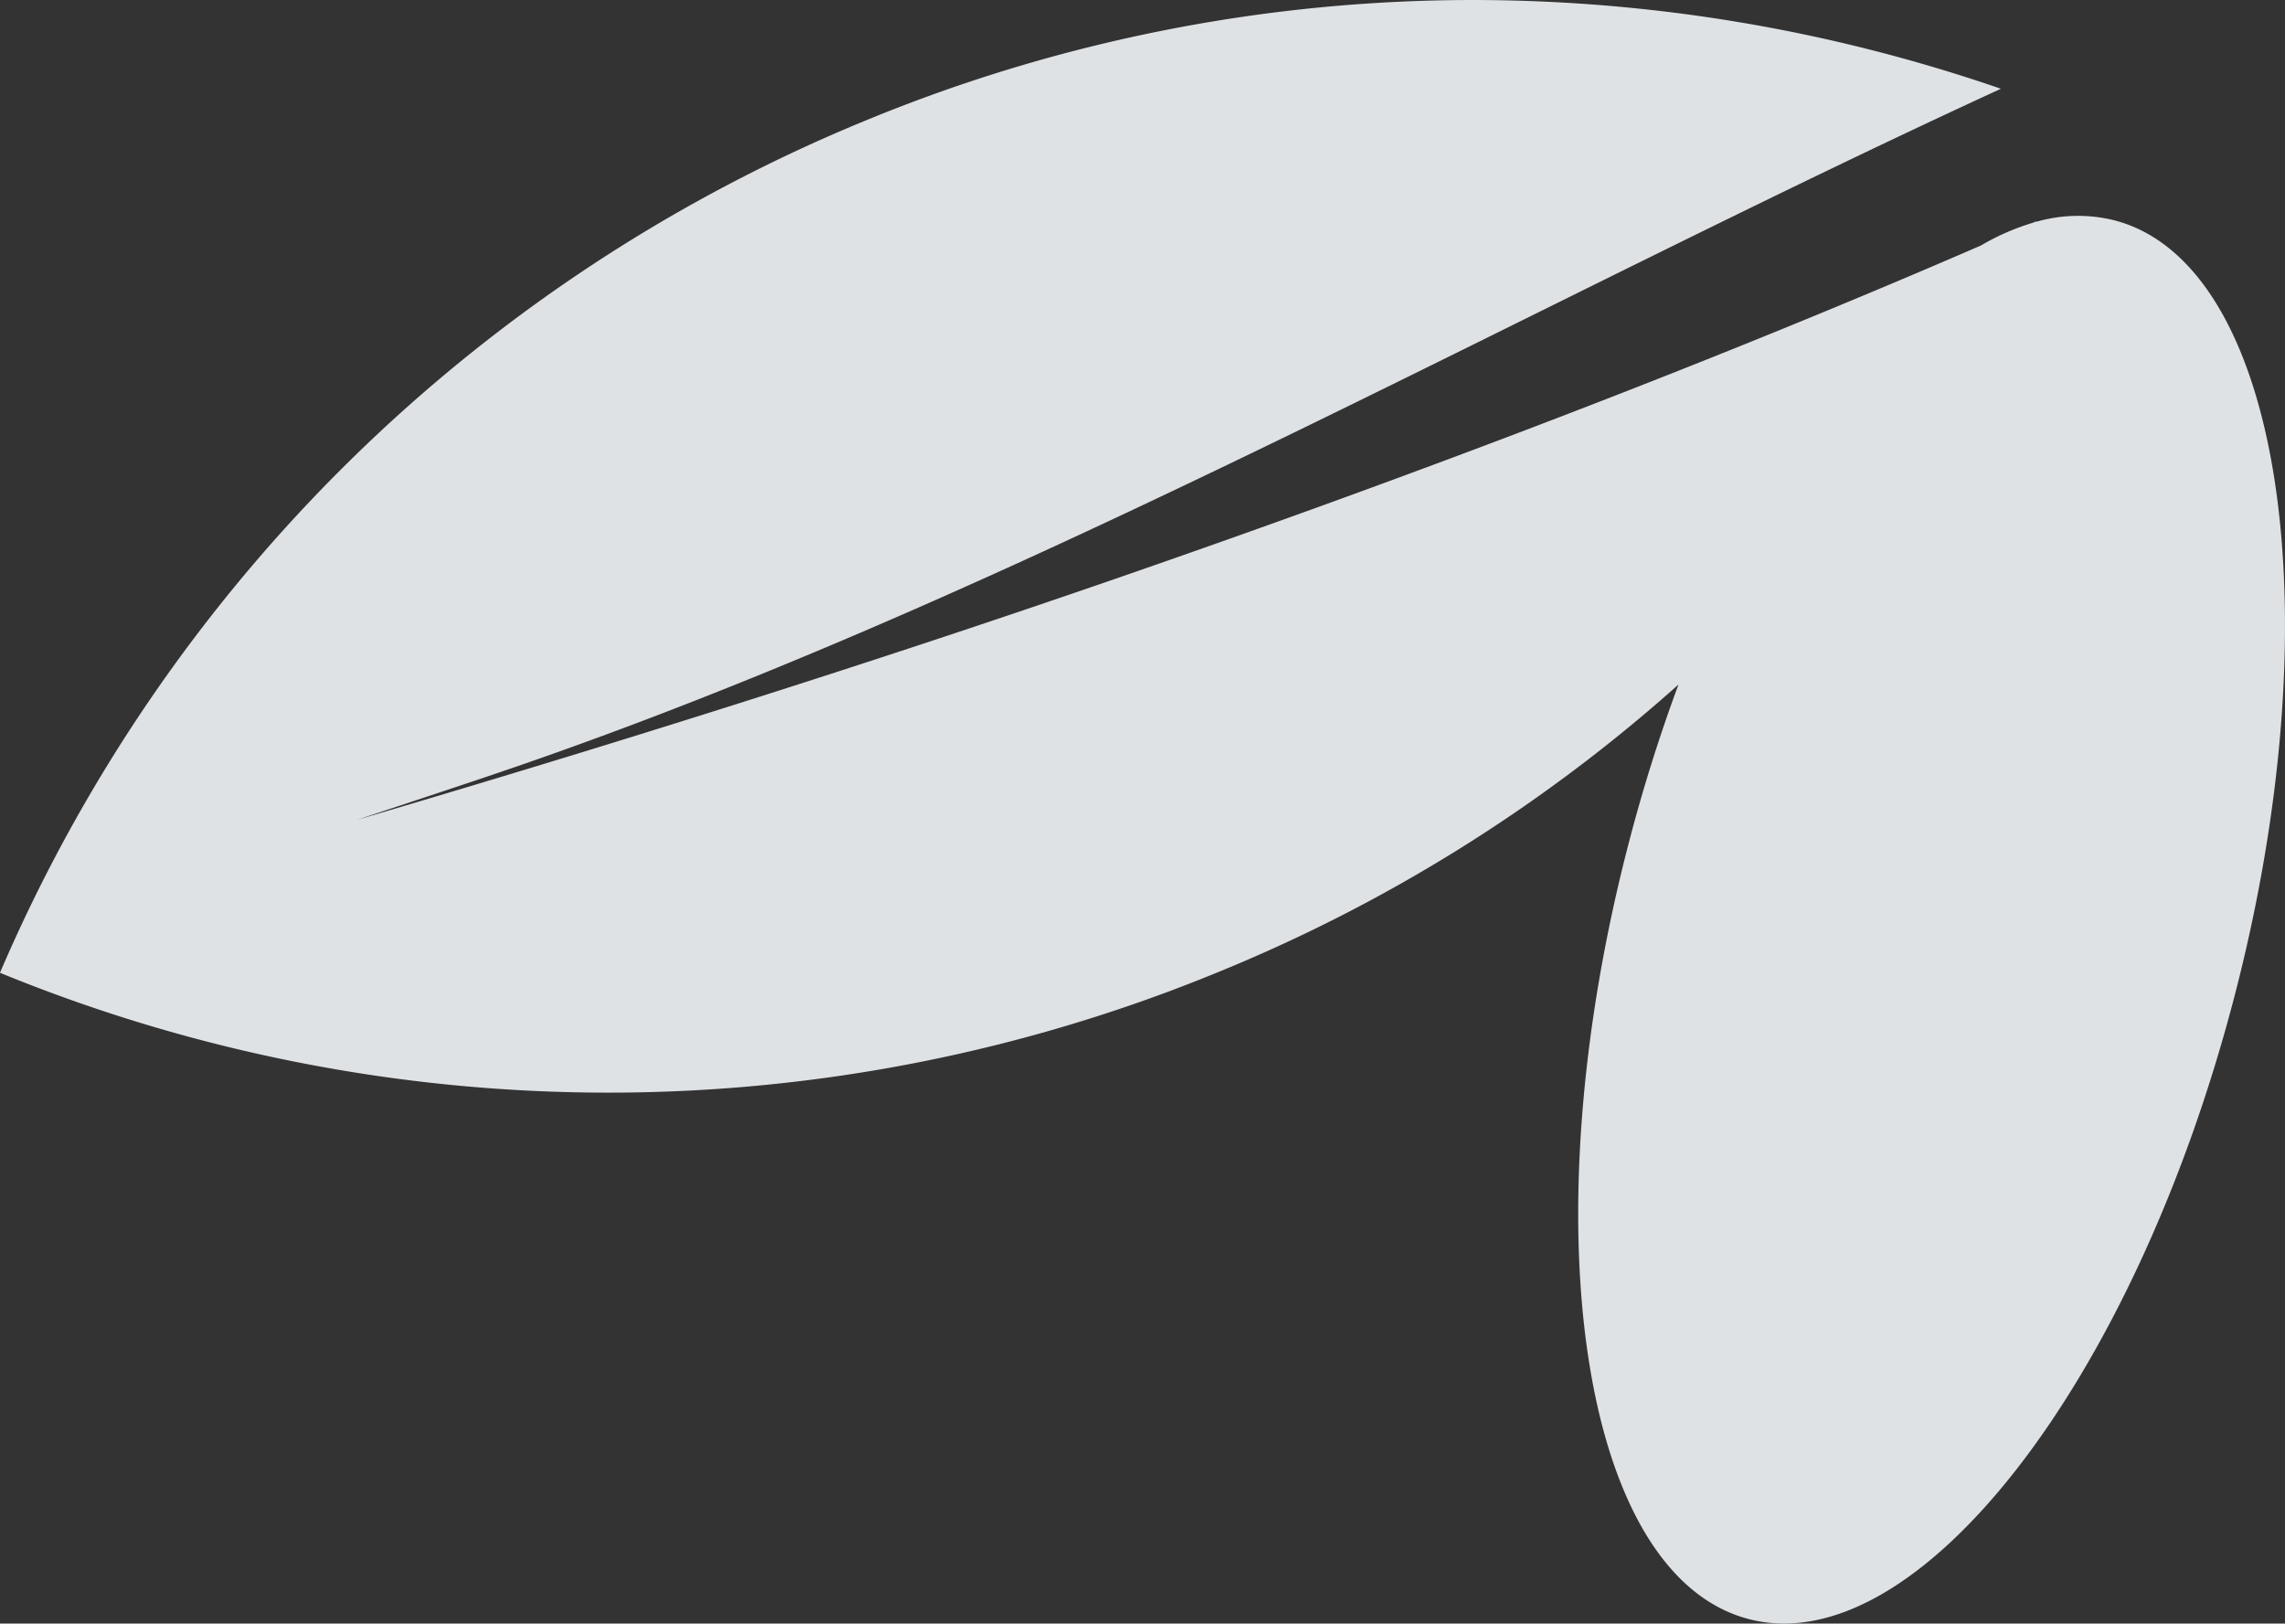
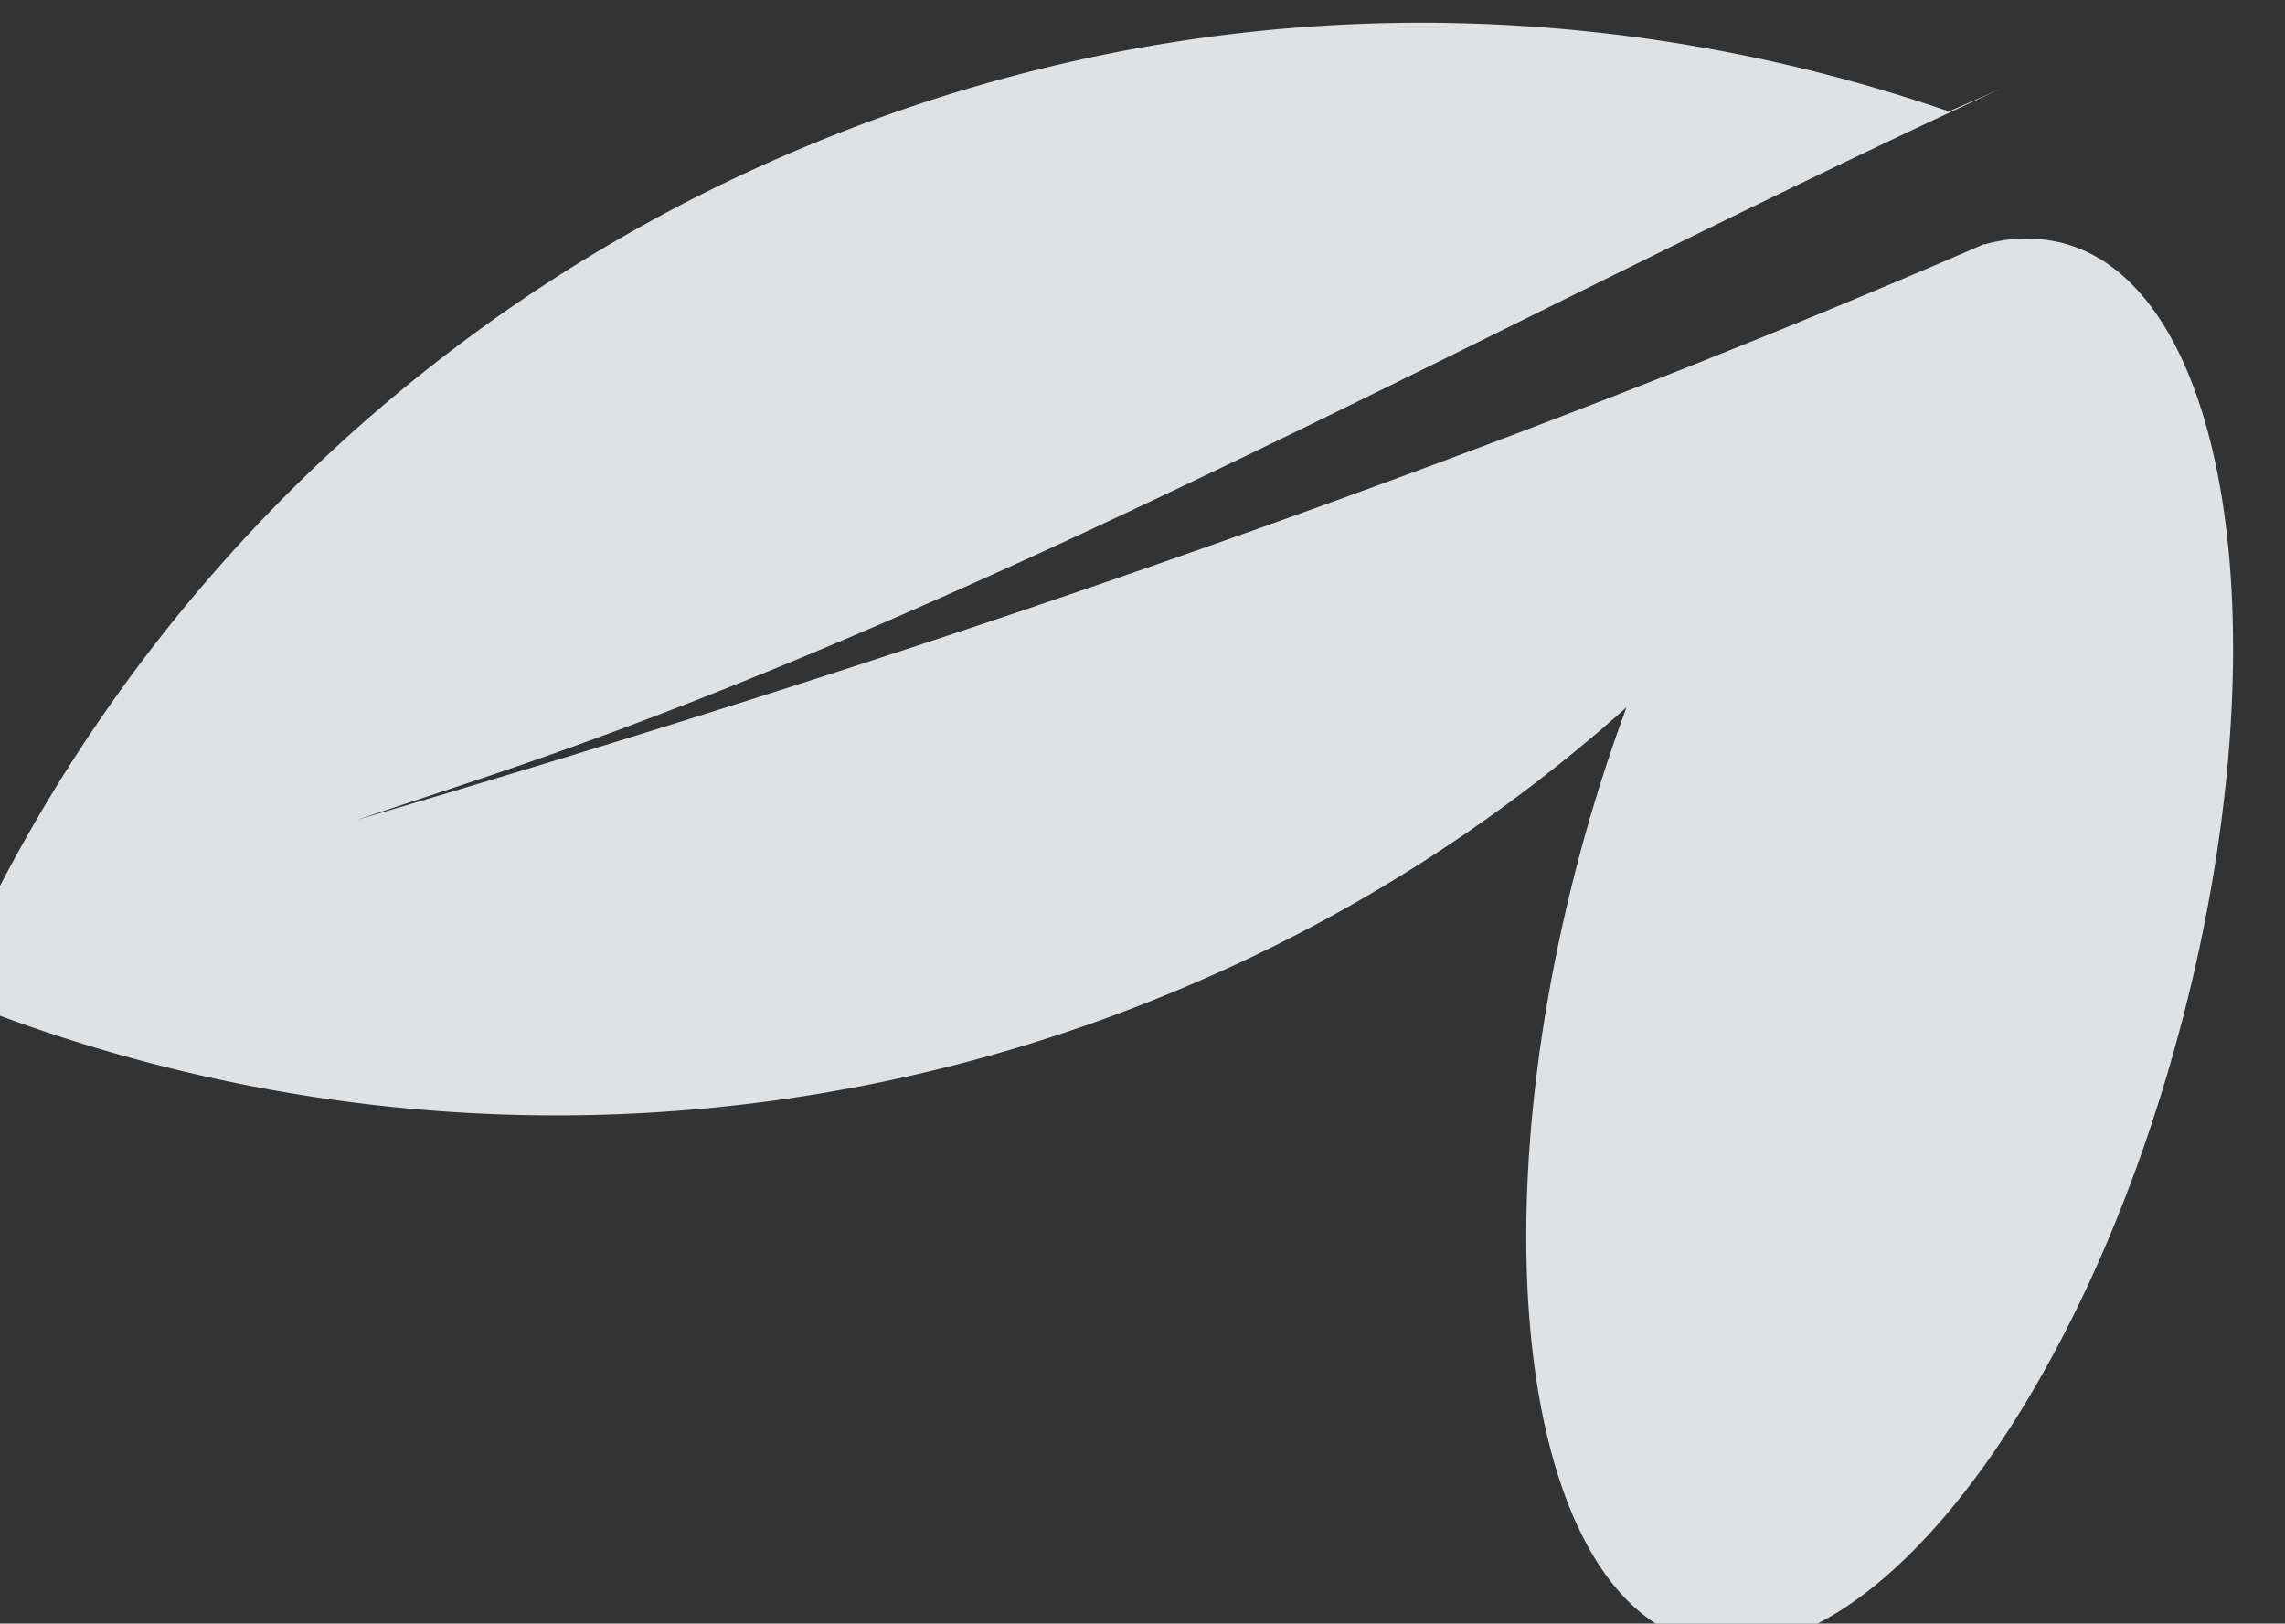
<svg xmlns="http://www.w3.org/2000/svg" width="277.711" height="197.343">
  <rect width="100%" height="100%" fill="#333333" stroke="none" />
-   <path data-name="Union 2" d="M-1672.231-6512.008c57.99-26.677 119.072-61.233 180.255-82.332 6.45-2.224 13-4.346 19.513-6.528-30.714 9.033-61.366 18.673-91.352 29.021-39.784 13.738-75.311 27.477-106 40.79a28.57 28.57 0 0 1-6.31 2.761l-.41.182.039-.077a18.276 18.276 0 0 1-9.551.185c-20.29-5.3-26.784-47.657-14.5-94.6s38.682-80.708 58.972-75.406 26.784 47.658 14.5 94.6a199.992 199.992 0 0 1-5.975 18.987 193.709 193.709 0 0 1 55.995-34.974 194.847 194.847 0 0 1 148.006-.062 194.931 194.931 0 0 1-105.551 103.733 193.532 193.532 0 0 1-73.505 14.507 197.033 197.033 0 0 1-64.126-10.787z" transform="rotate(180 -714.526 -3250.61)" style="fill:#f2f5f8;opacity:.9" />
+   <path data-name="Union 2" d="M-1672.231-6512.008c57.99-26.677 119.072-61.233 180.255-82.332 6.45-2.224 13-4.346 19.513-6.528-30.714 9.033-61.366 18.673-91.352 29.021-39.784 13.738-75.311 27.477-106 40.79l-.41.182.039-.077a18.276 18.276 0 0 1-9.551.185c-20.29-5.3-26.784-47.657-14.5-94.6s38.682-80.708 58.972-75.406 26.784 47.658 14.5 94.6a199.992 199.992 0 0 1-5.975 18.987 193.709 193.709 0 0 1 55.995-34.974 194.847 194.847 0 0 1 148.006-.062 194.931 194.931 0 0 1-105.551 103.733 193.532 193.532 0 0 1-73.505 14.507 197.033 197.033 0 0 1-64.126-10.787z" transform="rotate(180 -714.526 -3250.61)" style="fill:#f2f5f8;opacity:.9" />
</svg>